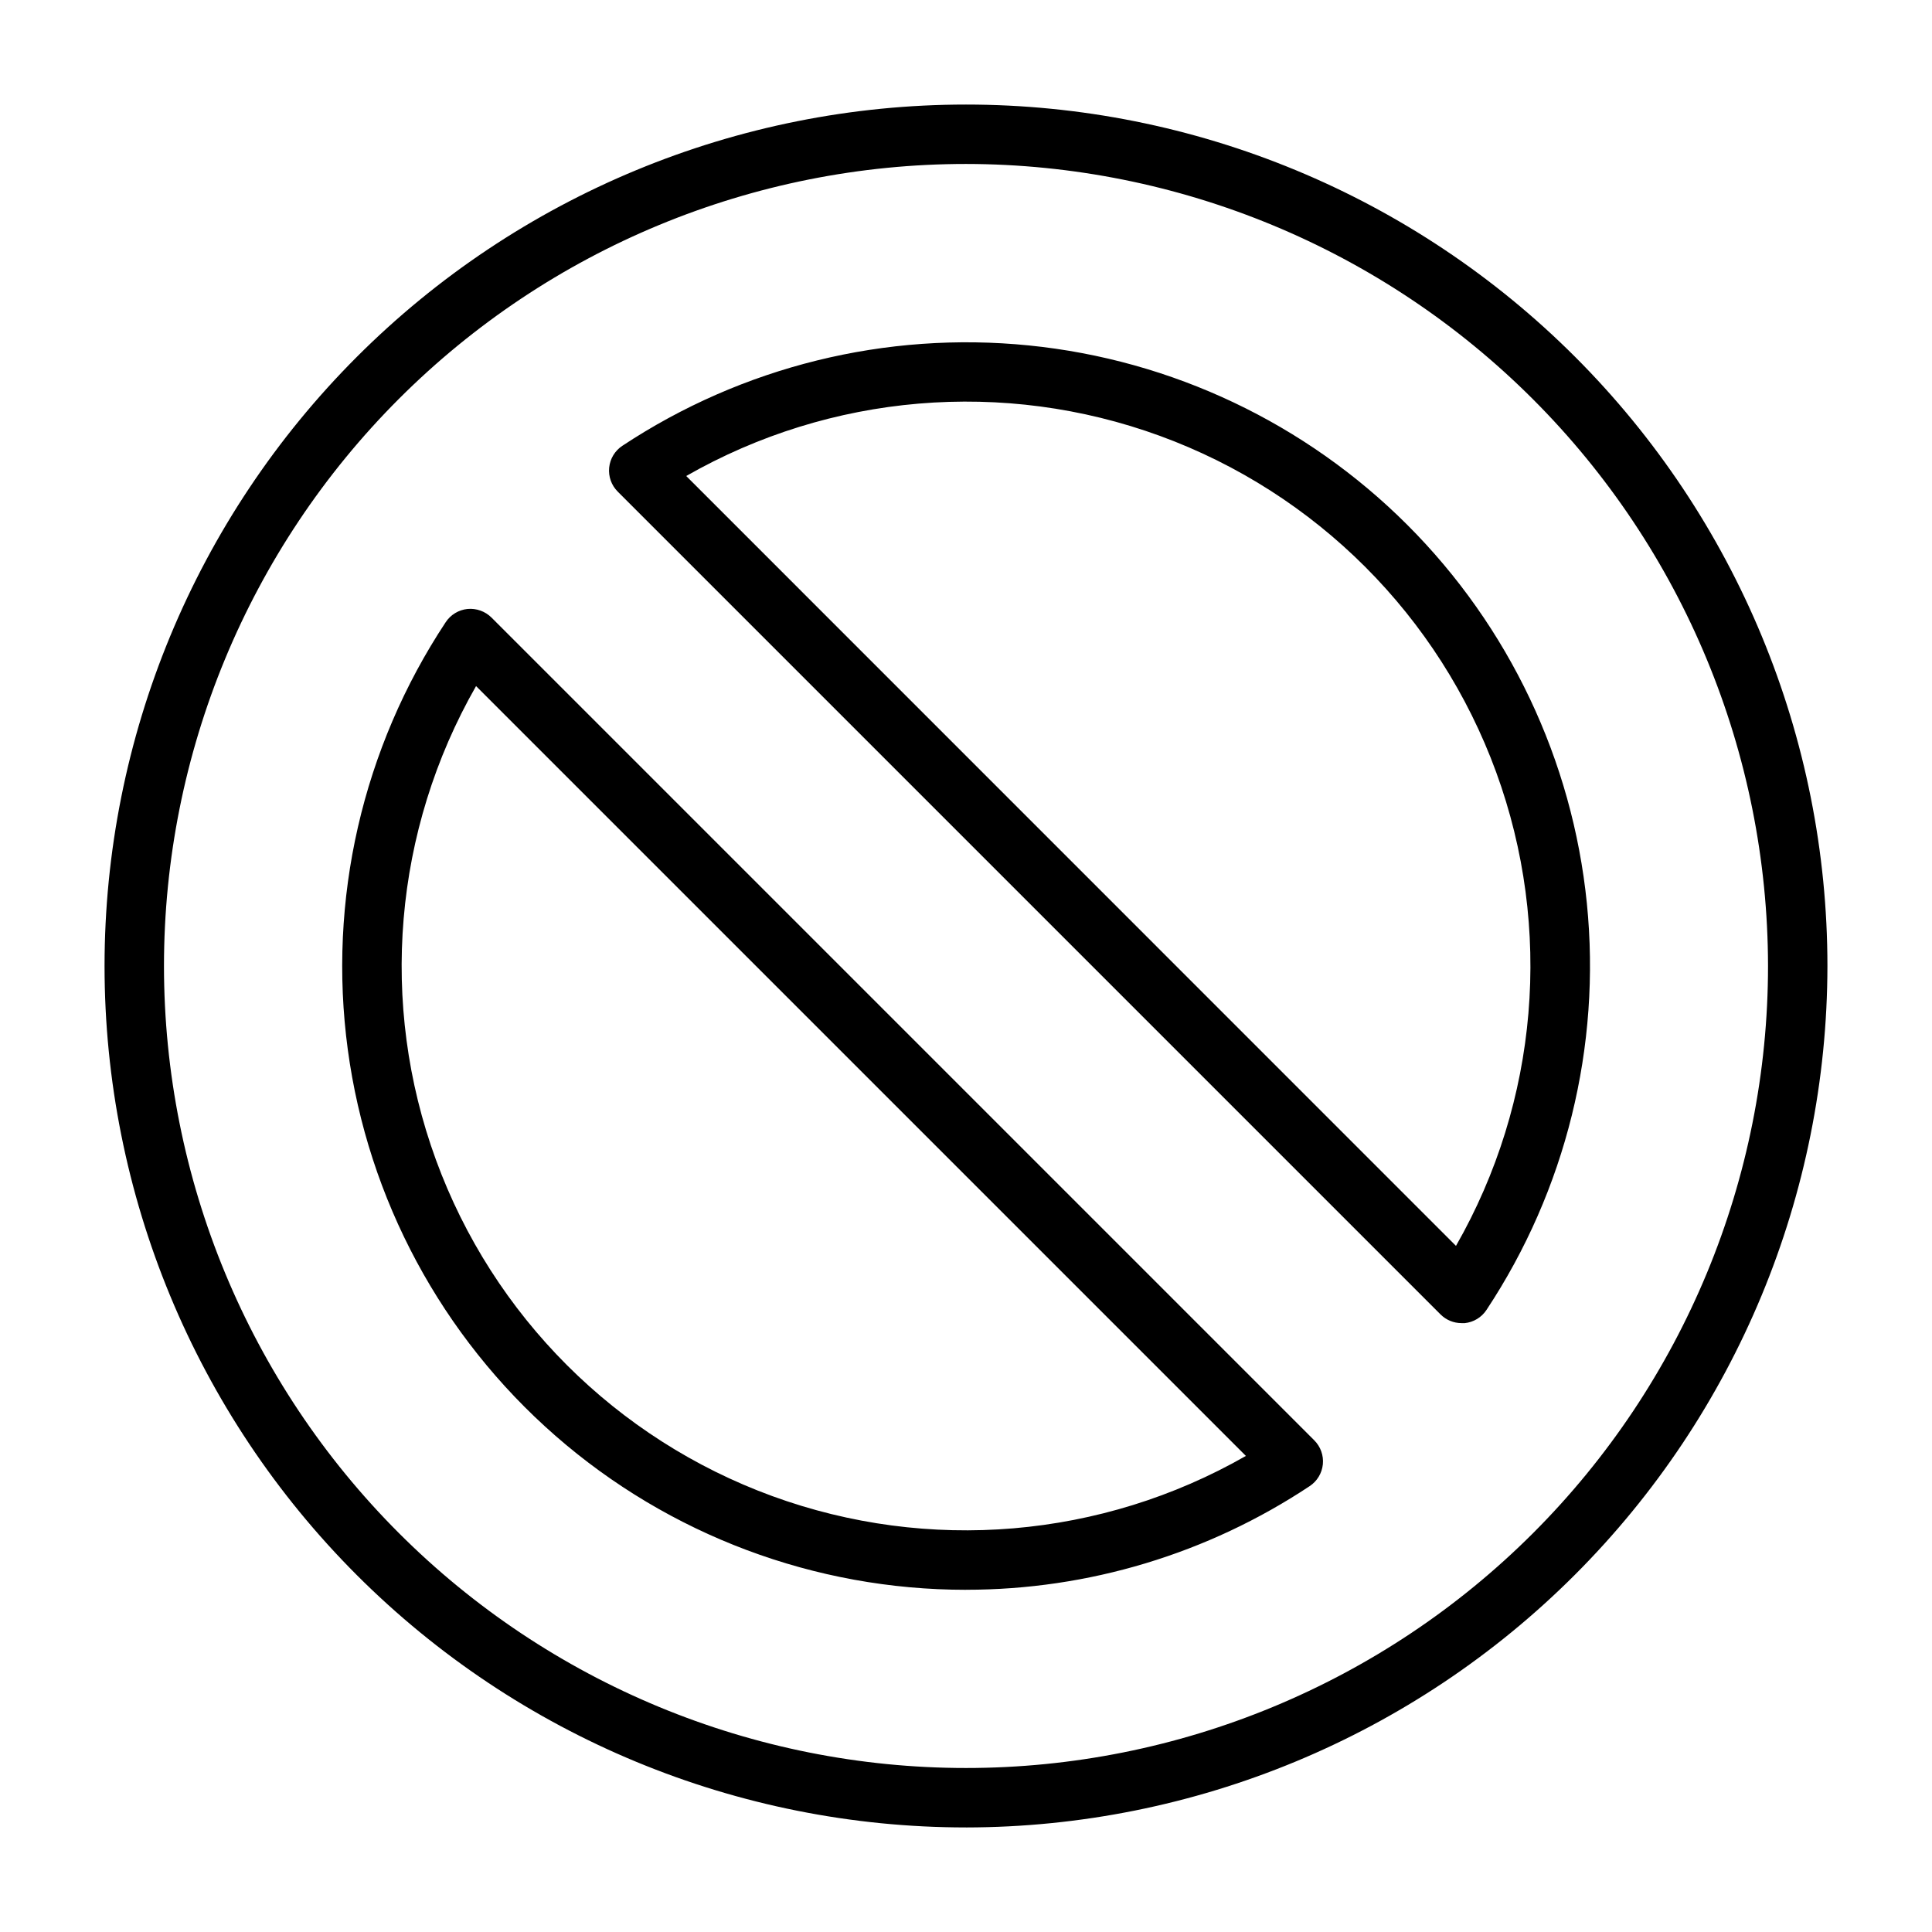
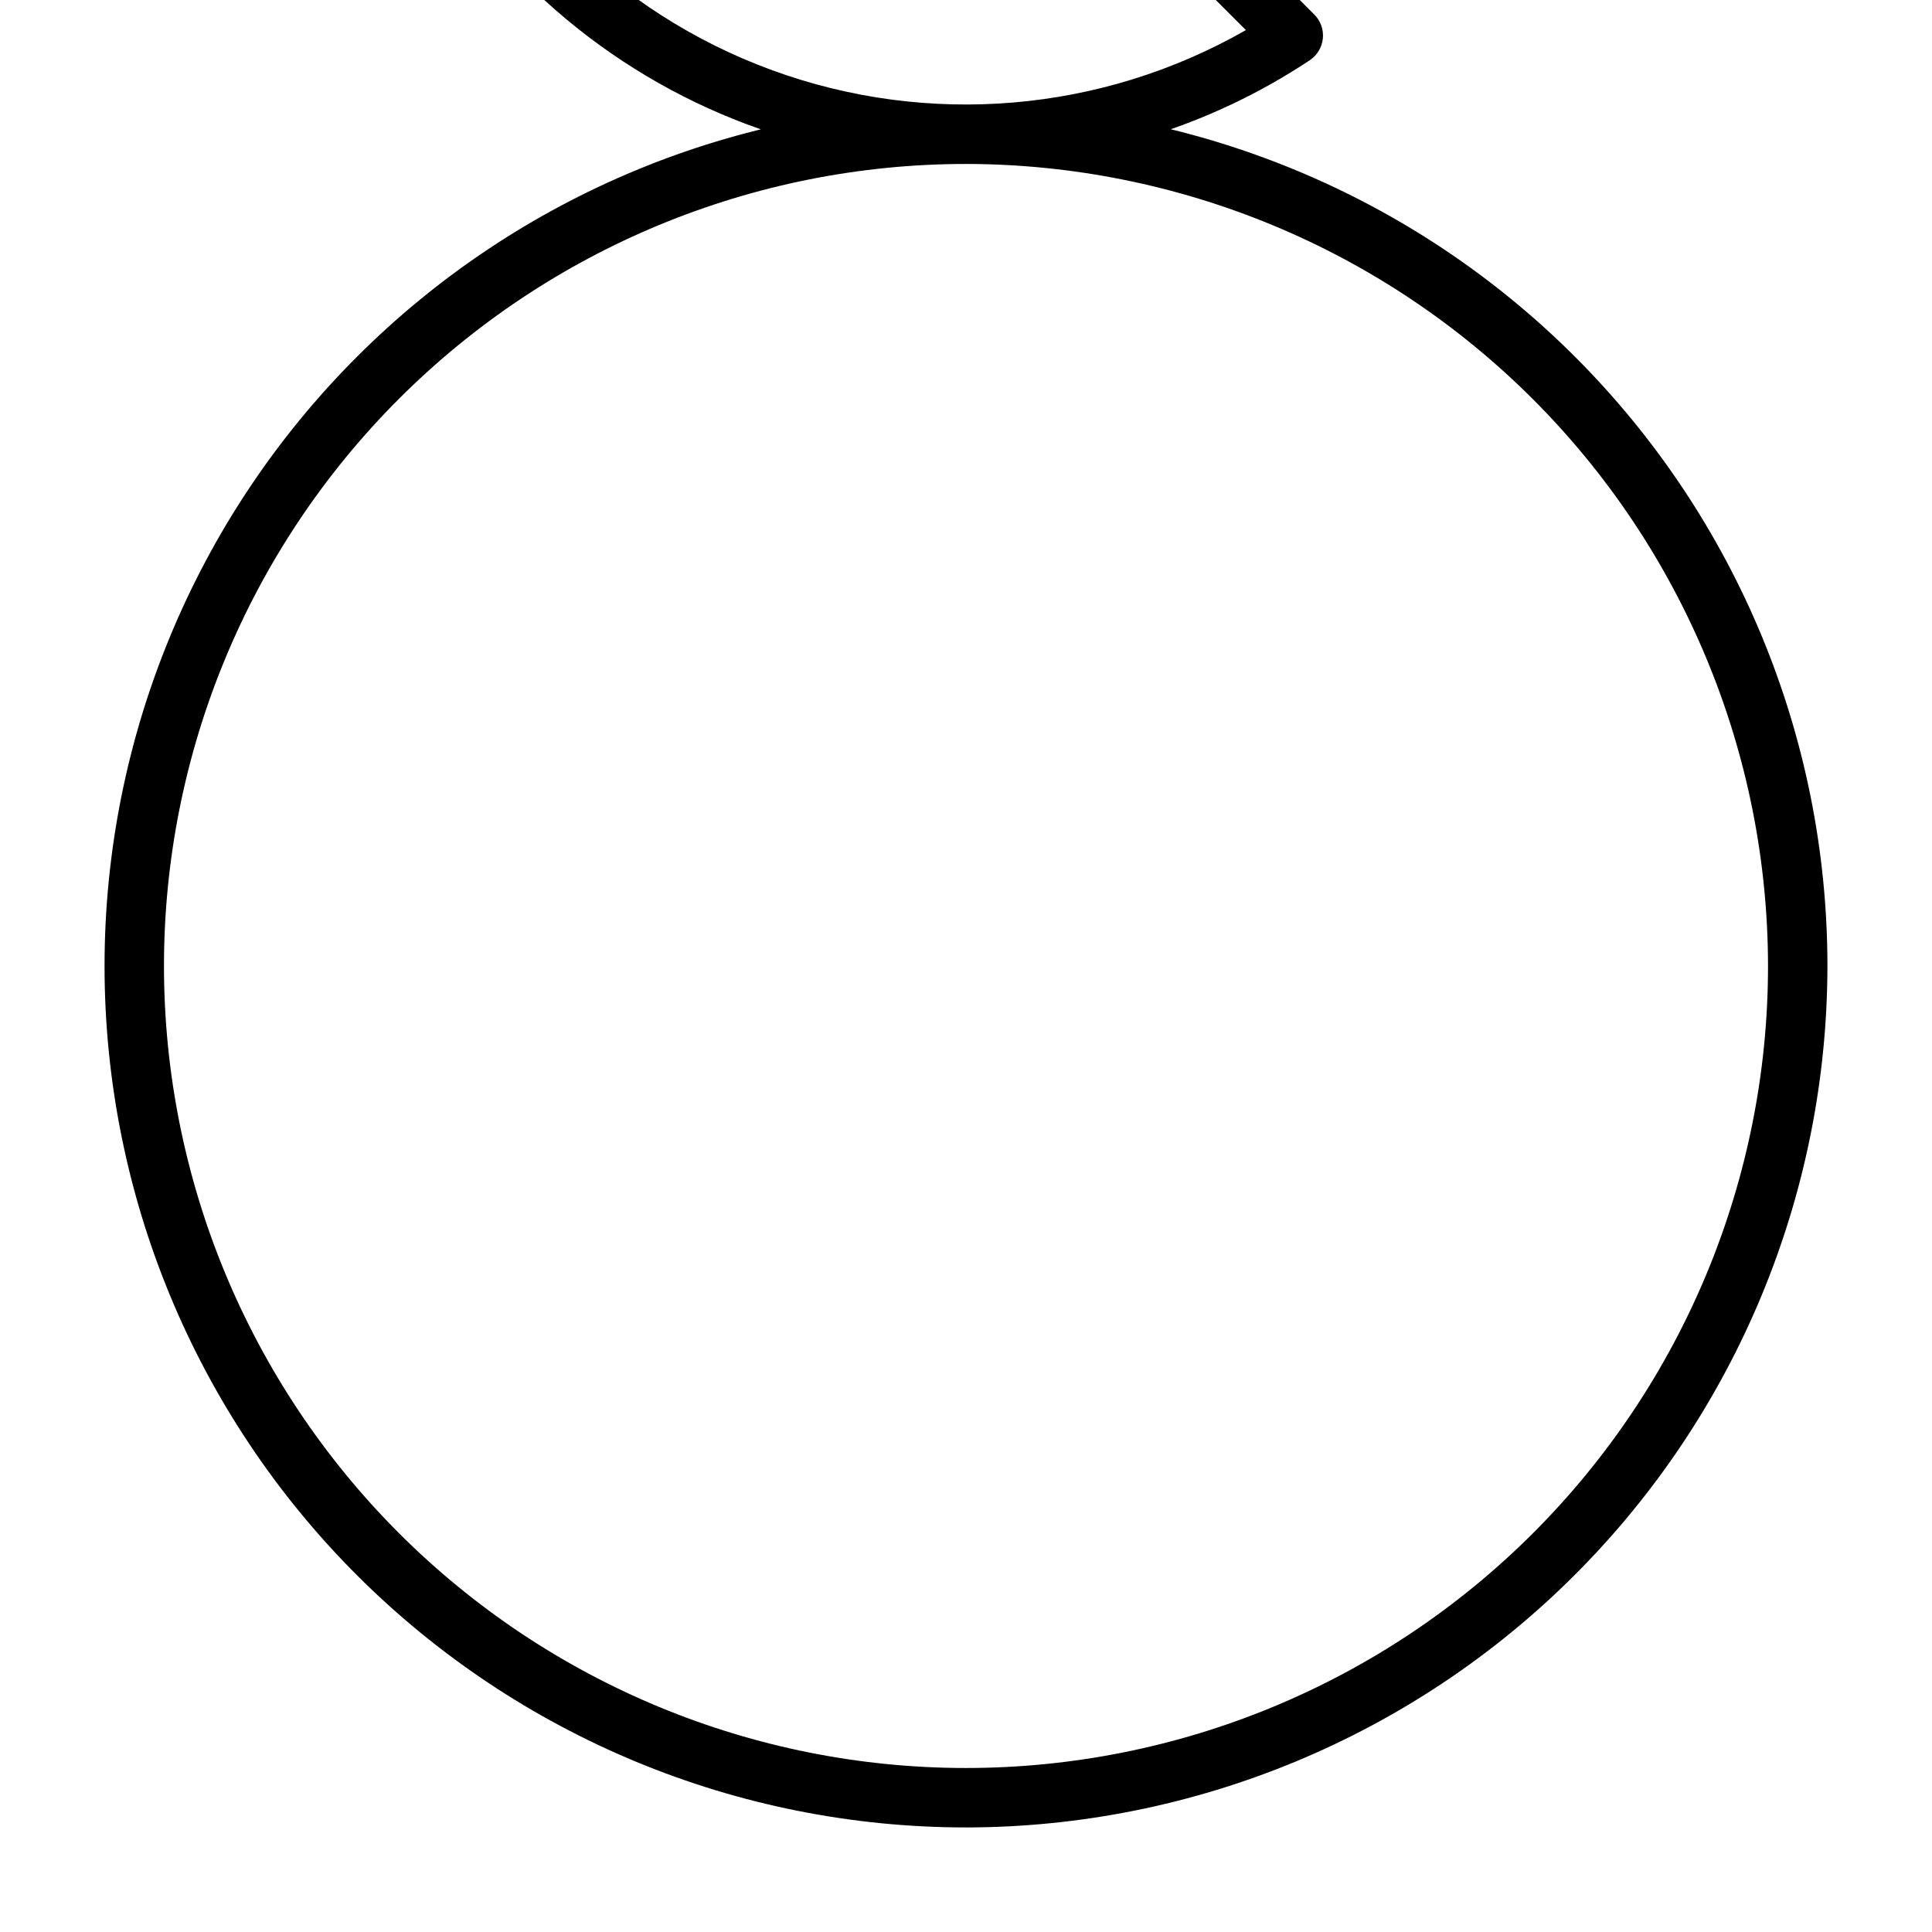
<svg xmlns="http://www.w3.org/2000/svg" fill="#000000" width="800px" height="800px" version="1.1" viewBox="144 144 512 512">
-   <path d="m400 628.29c-60.547 0-118.61-24.055-161.43-66.867s-66.863-100.88-66.863-161.42c0-60.547 24.051-118.61 66.863-161.43s100.88-66.863 161.43-66.863c60.543 0 118.61 24.051 161.42 66.863s66.867 100.88 66.867 161.43c-0.07 60.523-24.145 118.55-66.941 161.35s-100.82 66.871-161.35 66.941zm0-440.84c-56.371 0-110.43 22.395-150.29 62.254s-62.254 93.922-62.254 150.29c0 56.367 22.395 110.43 62.254 150.29 39.859 39.859 93.922 62.254 150.29 62.254 56.367 0 110.43-22.395 150.29-62.254 39.859-39.859 62.254-93.922 62.254-150.29-0.062-56.352-22.477-110.38-62.32-150.22-39.848-39.848-93.871-62.262-150.22-62.324zm0 377.86v0.004c-40.012 0.012-78.672-14.488-108.8-40.816-30.129-26.328-49.684-62.695-55.031-102.35-5.348-39.652 3.875-79.898 25.953-113.27 1.301-1.973 3.422-3.258 5.777-3.496 2.348-0.219 4.676 0.617 6.352 2.277l218.05 218.05c1.672 1.672 2.504 4.004 2.269 6.356-0.238 2.352-1.52 4.473-3.488 5.773-26.996 17.926-58.684 27.48-91.086 27.469zm-129.84-239.49c-21.863 38.242-25.754 84.18-10.633 125.55 15.125 41.375 47.727 73.973 89.098 89.098 41.375 15.125 87.312 11.234 125.55-10.633zm261.16 168.82c-2.09 0-4.09-0.832-5.566-2.309l-218.05-218.05c-1.672-1.668-2.504-4-2.269-6.352 0.234-2.352 1.512-4.473 3.481-5.777 31.777-21.027 69.844-30.43 107.76-26.609 37.91 3.82 73.34 20.621 100.29 47.566 26.941 26.941 43.75 62.371 47.57 100.28 3.82 37.914-5.582 75.98-26.605 107.76-1.305 1.977-3.43 3.262-5.789 3.496-0.289-0.016-0.551 0-0.809 0zm-205.46-224.49 203.99 204.02c21.871-38.238 25.766-84.18 10.645-125.55-15.121-41.379-47.723-73.98-89.098-89.105-41.379-15.121-87.316-11.23-125.56 10.641z" />
+   <path d="m400 628.29c-60.547 0-118.61-24.055-161.43-66.867s-66.863-100.88-66.863-161.42c0-60.547 24.051-118.61 66.863-161.43s100.88-66.863 161.43-66.863c60.543 0 118.61 24.051 161.42 66.863s66.867 100.88 66.867 161.43c-0.07 60.523-24.145 118.55-66.941 161.35s-100.82 66.871-161.35 66.941zm0-440.84c-56.371 0-110.43 22.395-150.29 62.254s-62.254 93.922-62.254 150.29c0 56.367 22.395 110.43 62.254 150.29 39.859 39.859 93.922 62.254 150.29 62.254 56.367 0 110.43-22.395 150.29-62.254 39.859-39.859 62.254-93.922 62.254-150.29-0.062-56.352-22.477-110.38-62.32-150.22-39.848-39.848-93.871-62.262-150.22-62.324zv0.004c-40.012 0.012-78.672-14.488-108.8-40.816-30.129-26.328-49.684-62.695-55.031-102.35-5.348-39.652 3.875-79.898 25.953-113.27 1.301-1.973 3.422-3.258 5.777-3.496 2.348-0.219 4.676 0.617 6.352 2.277l218.05 218.05c1.672 1.672 2.504 4.004 2.269 6.356-0.238 2.352-1.52 4.473-3.488 5.773-26.996 17.926-58.684 27.48-91.086 27.469zm-129.84-239.49c-21.863 38.242-25.754 84.18-10.633 125.55 15.125 41.375 47.727 73.973 89.098 89.098 41.375 15.125 87.312 11.234 125.55-10.633zm261.16 168.82c-2.09 0-4.09-0.832-5.566-2.309l-218.05-218.05c-1.672-1.668-2.504-4-2.269-6.352 0.234-2.352 1.512-4.473 3.481-5.777 31.777-21.027 69.844-30.43 107.76-26.609 37.91 3.82 73.34 20.621 100.29 47.566 26.941 26.941 43.75 62.371 47.57 100.28 3.82 37.914-5.582 75.98-26.605 107.76-1.305 1.977-3.43 3.262-5.789 3.496-0.289-0.016-0.551 0-0.809 0zm-205.46-224.49 203.99 204.02c21.871-38.238 25.766-84.18 10.645-125.55-15.121-41.379-47.723-73.98-89.098-89.105-41.379-15.121-87.316-11.23-125.56 10.641z" />
</svg>